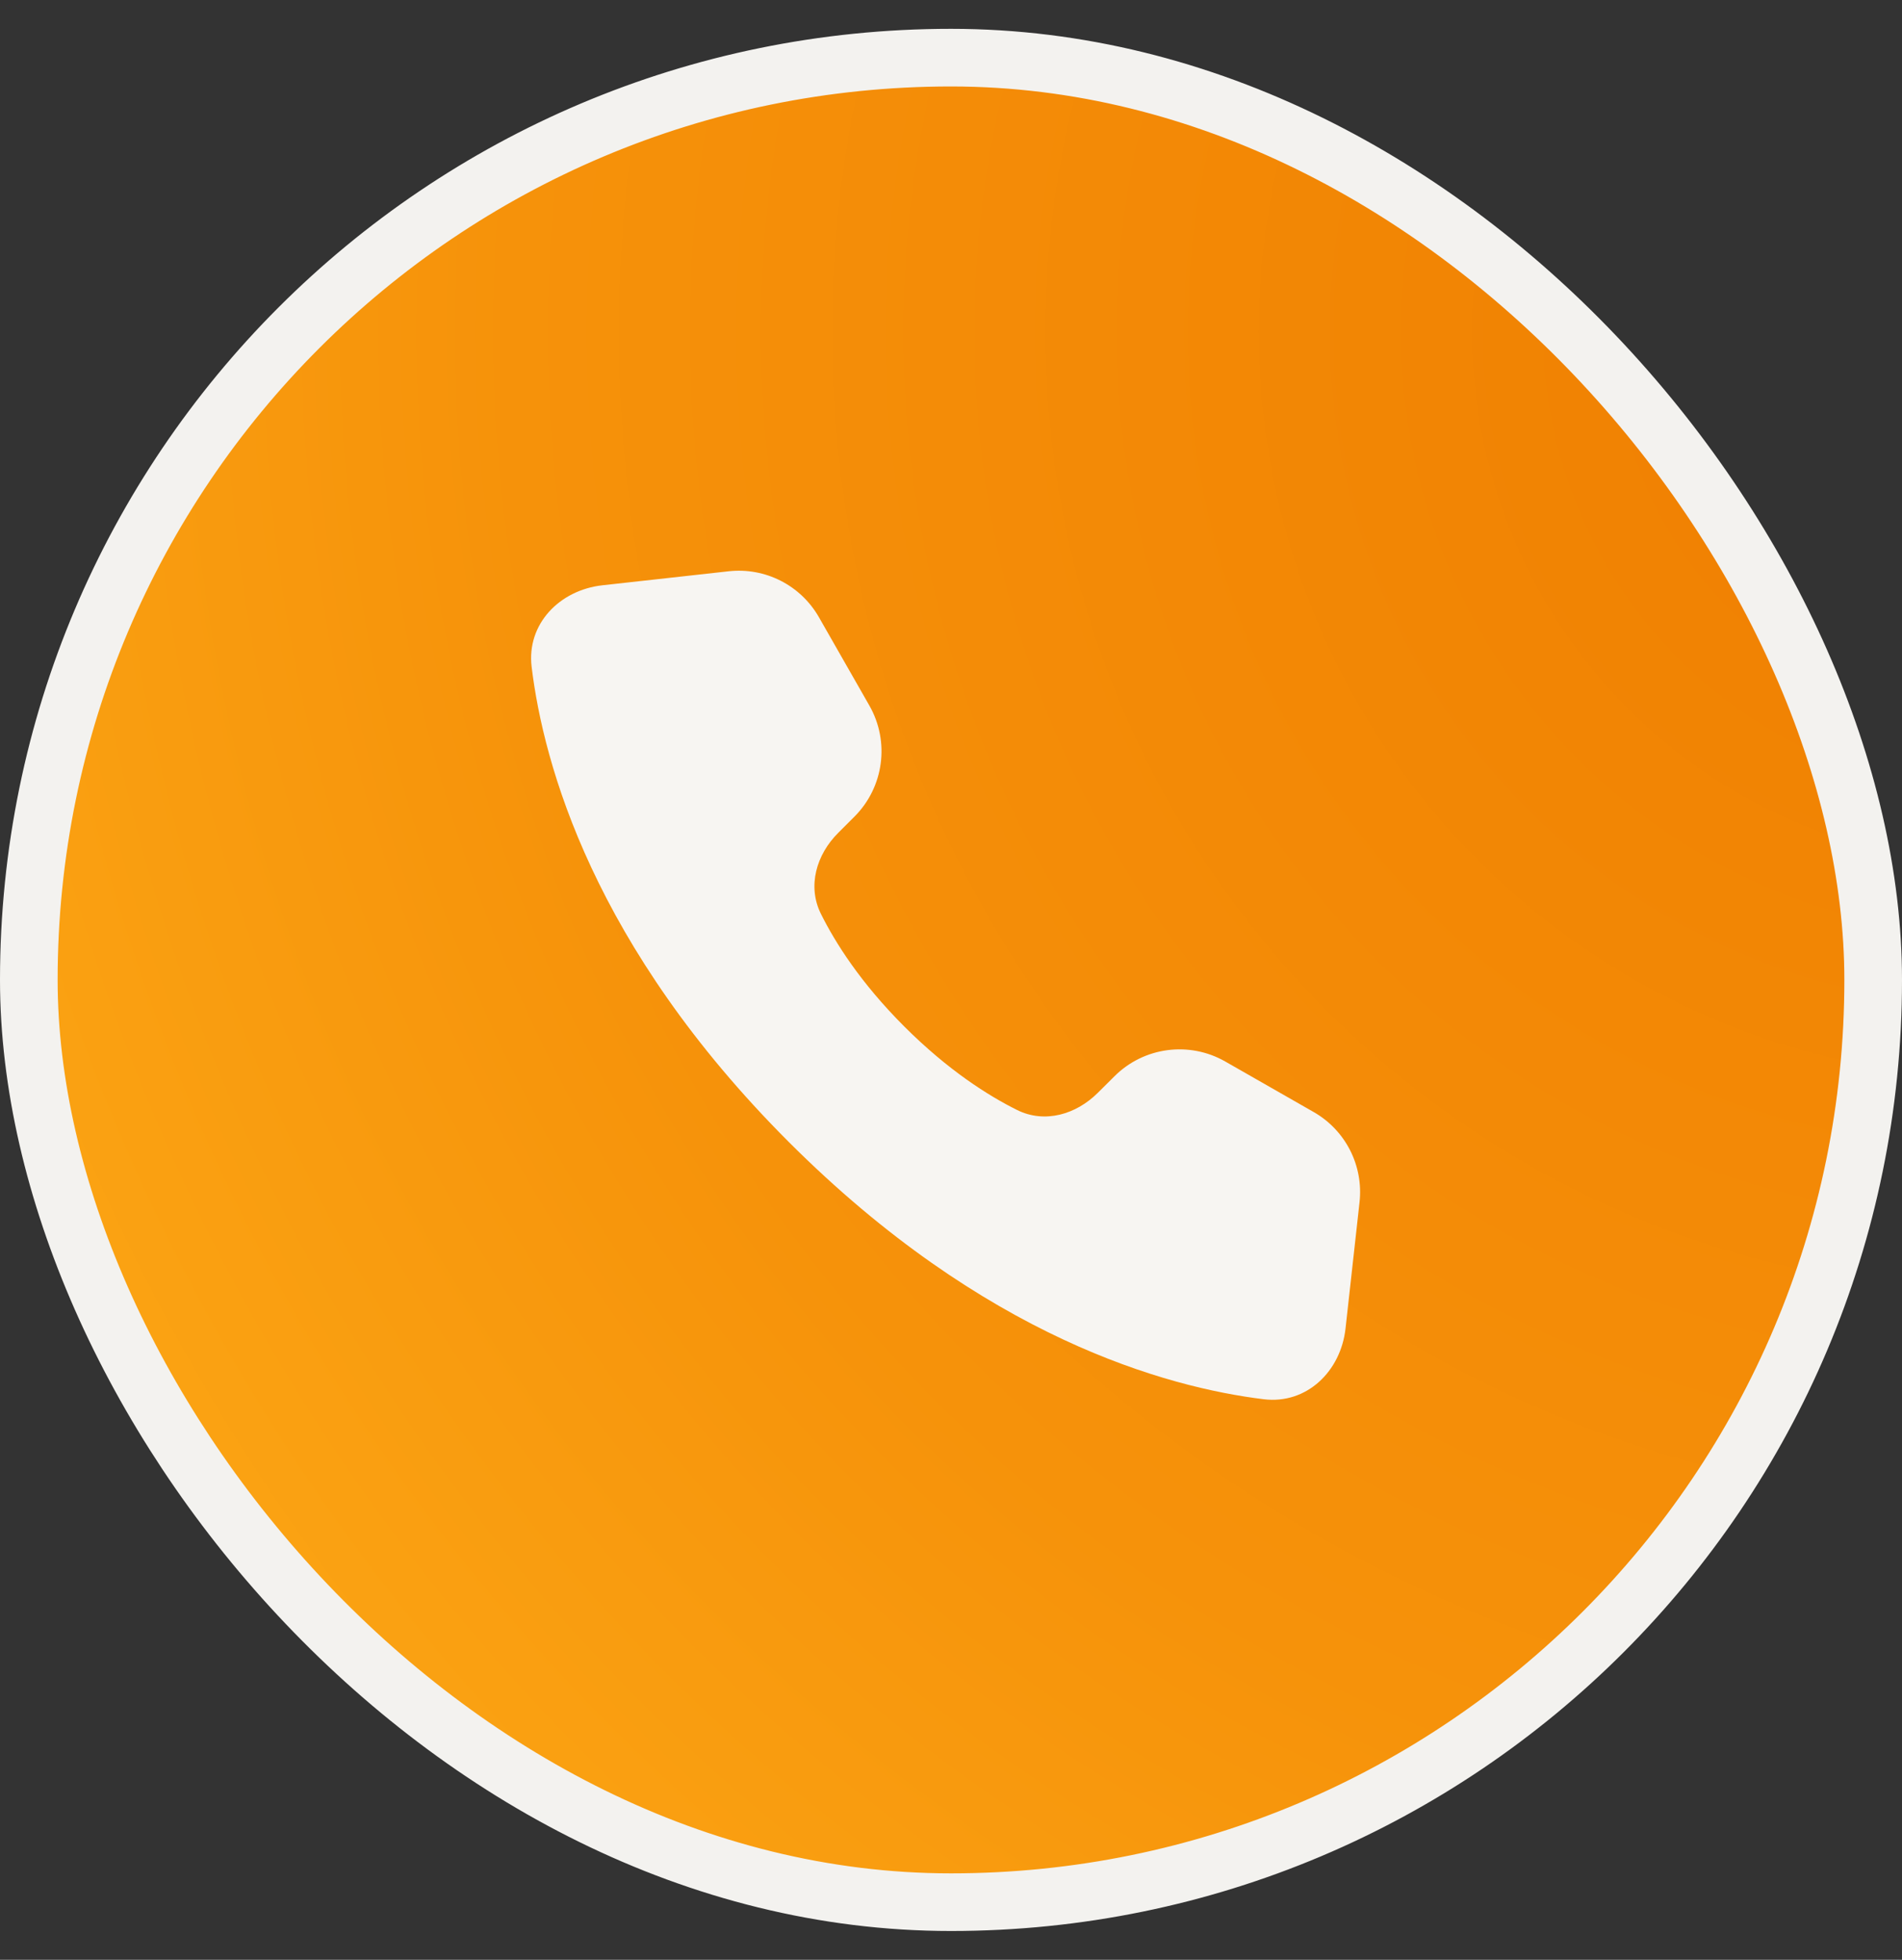
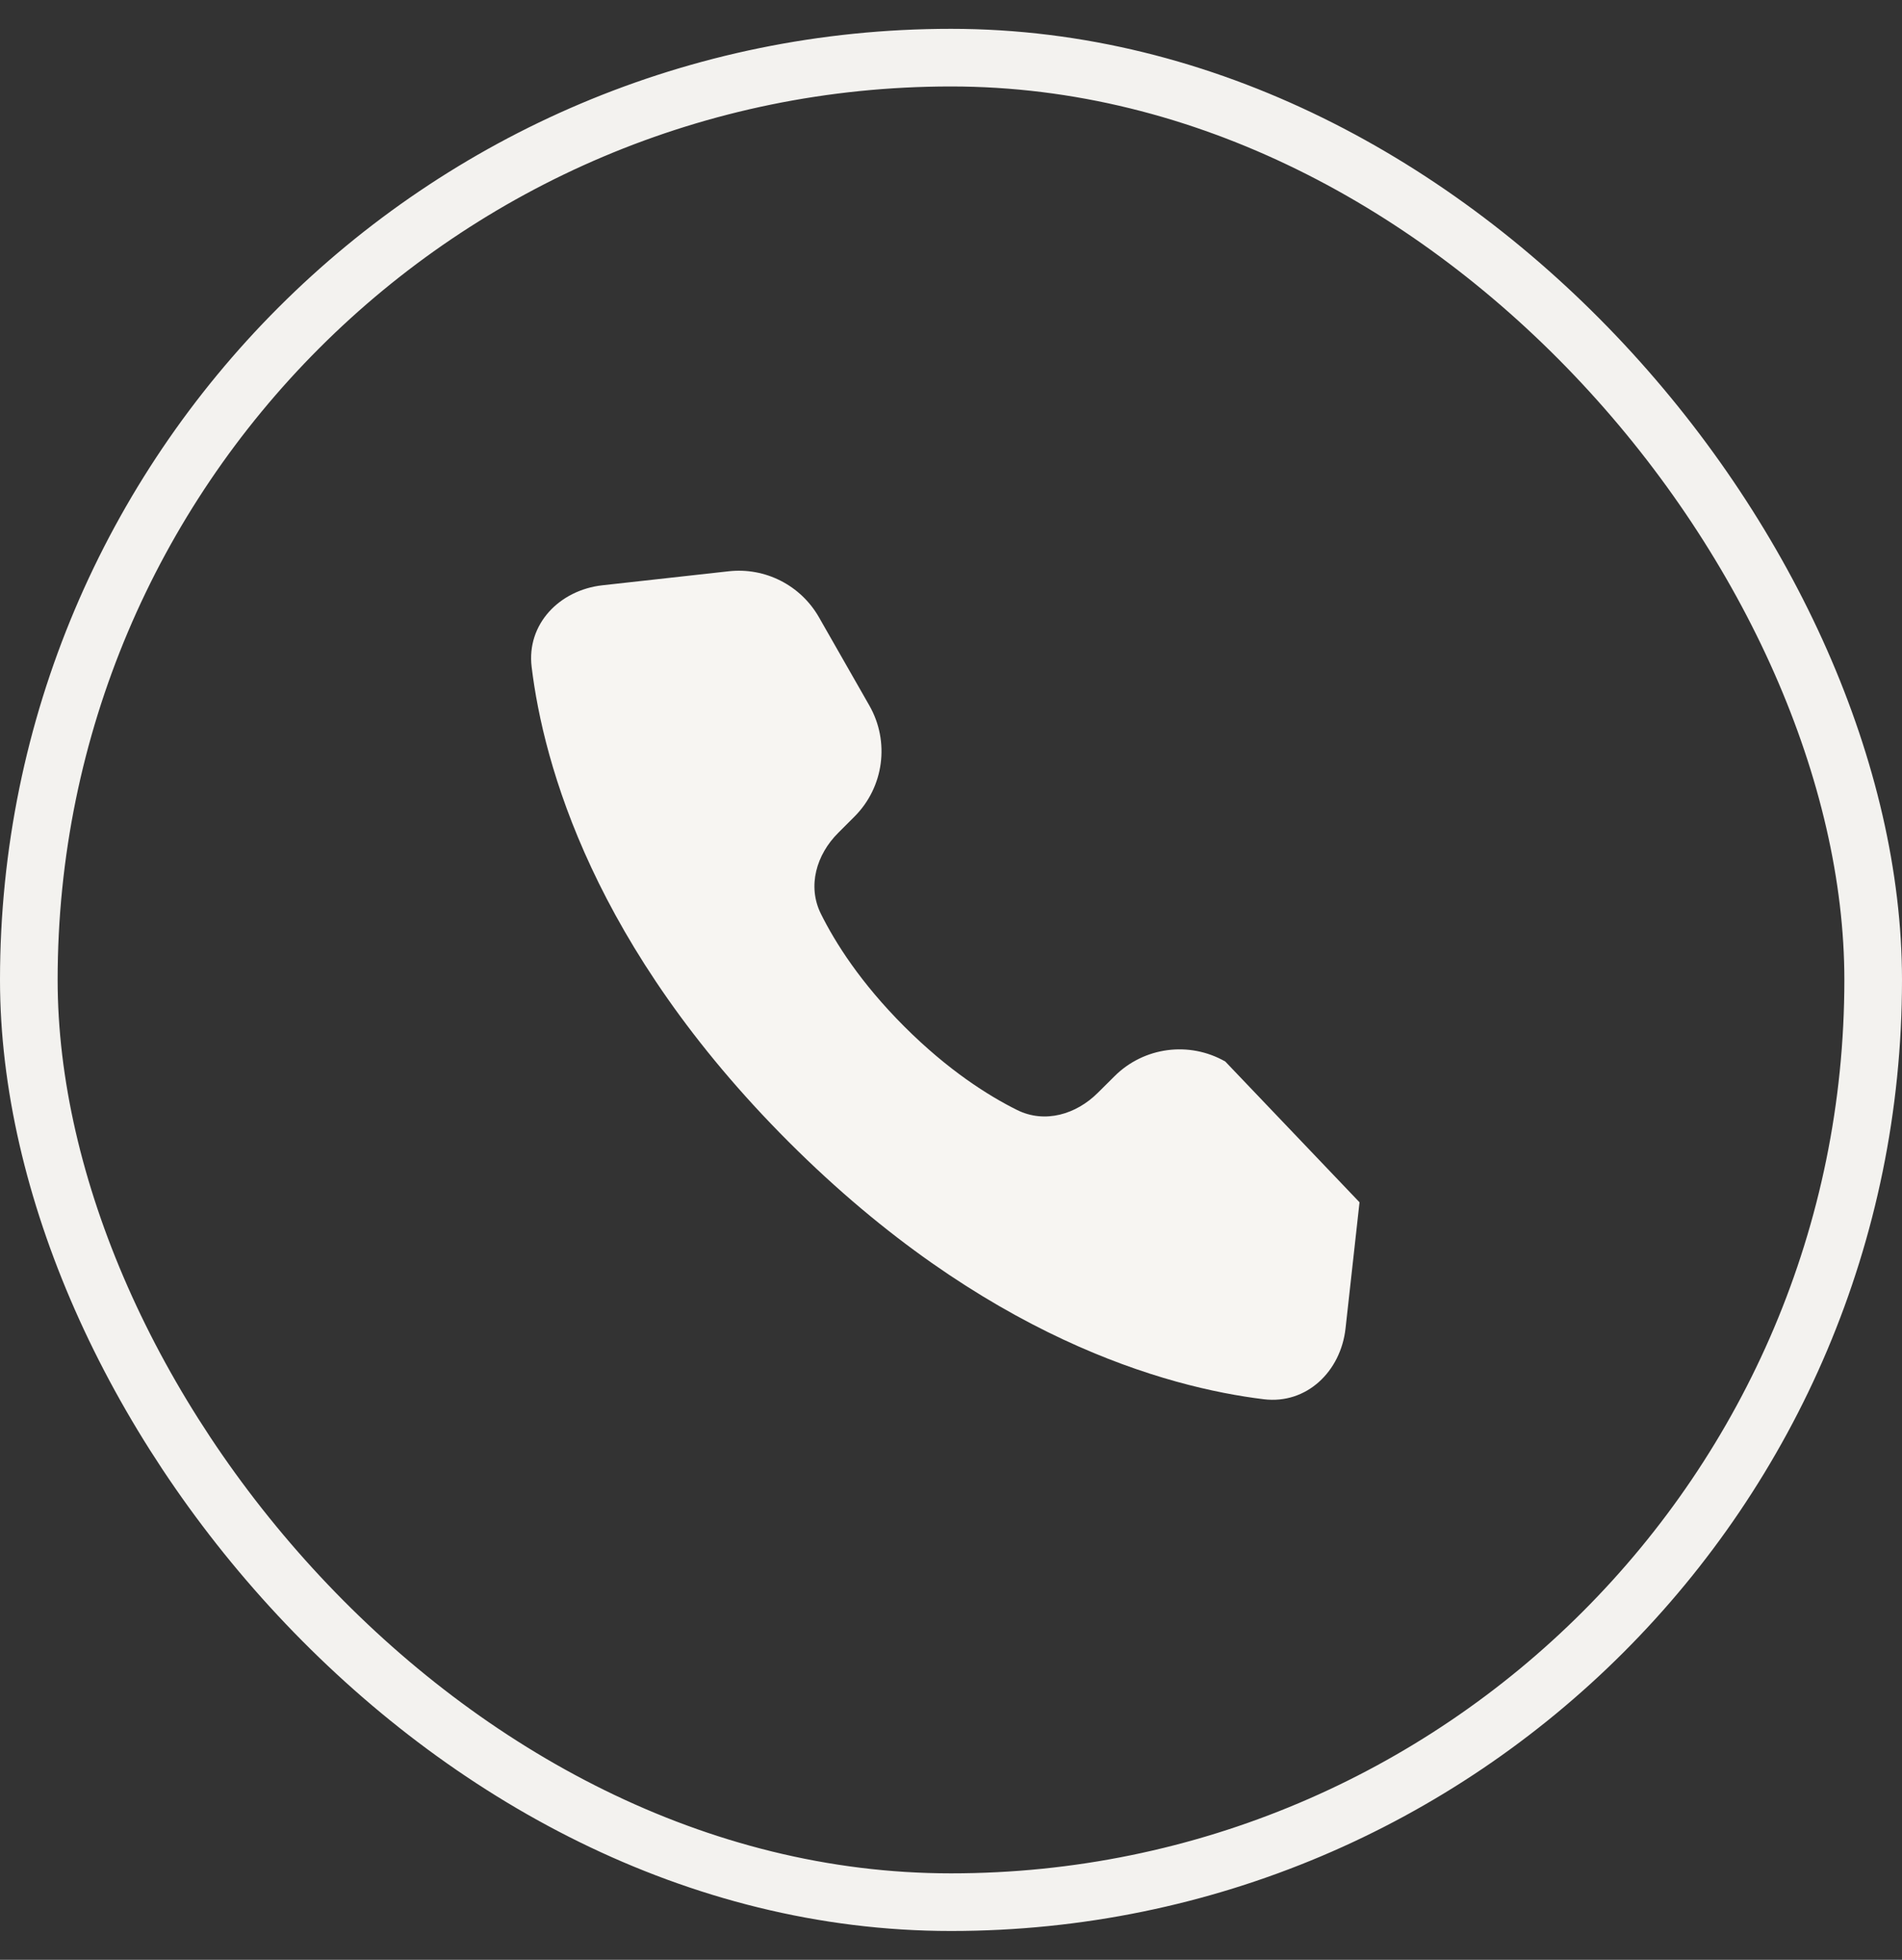
<svg xmlns="http://www.w3.org/2000/svg" width="33" height="34" viewBox="0 0 33 34" fill="none">
  <rect x="0" y="0" width="33" height="34" fill="#333333" stroke="none" />
-   <rect x="0.5" y="1" width="32" height="32" rx="16" fill="url(#paint0_radial_1409_12143)" />
-   <path d="M12.642 9.911L10.451 10.154C9.707 10.237 9.134 10.828 9.224 11.57C9.429 13.259 10.295 16.421 13.686 19.812C17.078 23.203 20.24 24.069 21.928 24.275C22.671 24.365 23.262 23.792 23.345 23.048L23.588 20.858C23.659 20.223 23.346 19.608 22.792 19.292L21.259 18.416C20.632 18.058 19.844 18.163 19.334 18.674L19.05 18.956C18.672 19.335 18.126 19.495 17.647 19.257C17.145 19.008 16.45 18.568 15.69 17.809C14.931 17.05 14.491 16.354 14.242 15.852C14.005 15.373 14.164 14.827 14.543 14.449L14.826 14.166C15.336 13.655 15.441 12.867 15.084 12.241L14.208 10.707C13.891 10.153 13.276 9.84 12.642 9.911Z" fill="#F7F5F2" />
+   <path d="M12.642 9.911L10.451 10.154C9.707 10.237 9.134 10.828 9.224 11.57C9.429 13.259 10.295 16.421 13.686 19.812C17.078 23.203 20.24 24.069 21.928 24.275C22.671 24.365 23.262 23.792 23.345 23.048L23.588 20.858L21.259 18.416C20.632 18.058 19.844 18.163 19.334 18.674L19.05 18.956C18.672 19.335 18.126 19.495 17.647 19.257C17.145 19.008 16.45 18.568 15.69 17.809C14.931 17.05 14.491 16.354 14.242 15.852C14.005 15.373 14.164 14.827 14.543 14.449L14.826 14.166C15.336 13.655 15.441 12.867 15.084 12.241L14.208 10.707C13.891 10.153 13.276 9.84 12.642 9.911Z" fill="#F7F5F2" />
  <rect x="0.5" y="1" width="32" height="32" rx="16" stroke="#F3F2EF" />
  <defs>
    <radialGradient id="paint0_radial_1409_12143" cx="0" cy="0" r="1" gradientUnits="userSpaceOnUse" gradientTransform="translate(35.319 5.628) rotate(144.182) scale(47.626)">
      <stop stop-color="#EF7D00" />
      <stop offset="0.557" stop-color="#F6920A" />
      <stop offset="1" stop-color="#FFB11A" />
    </radialGradient>
  </defs>
</svg>